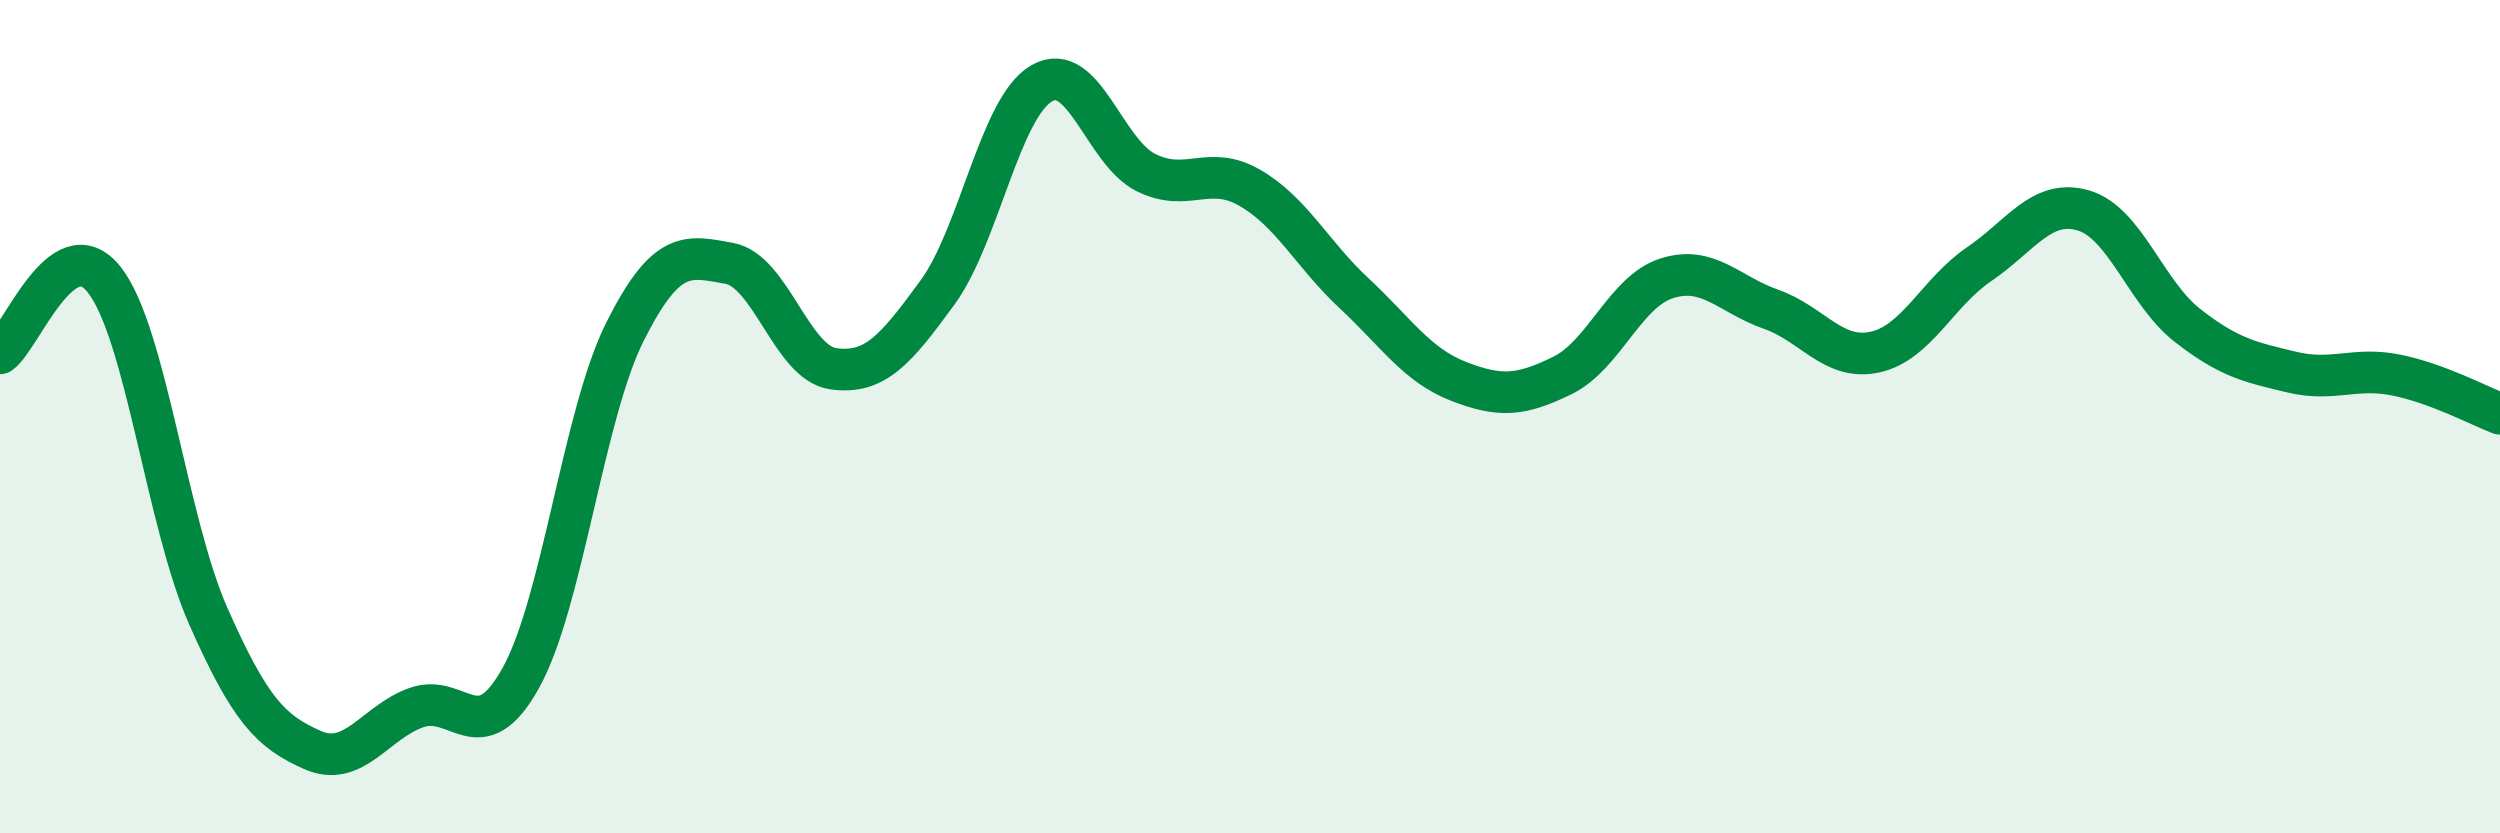
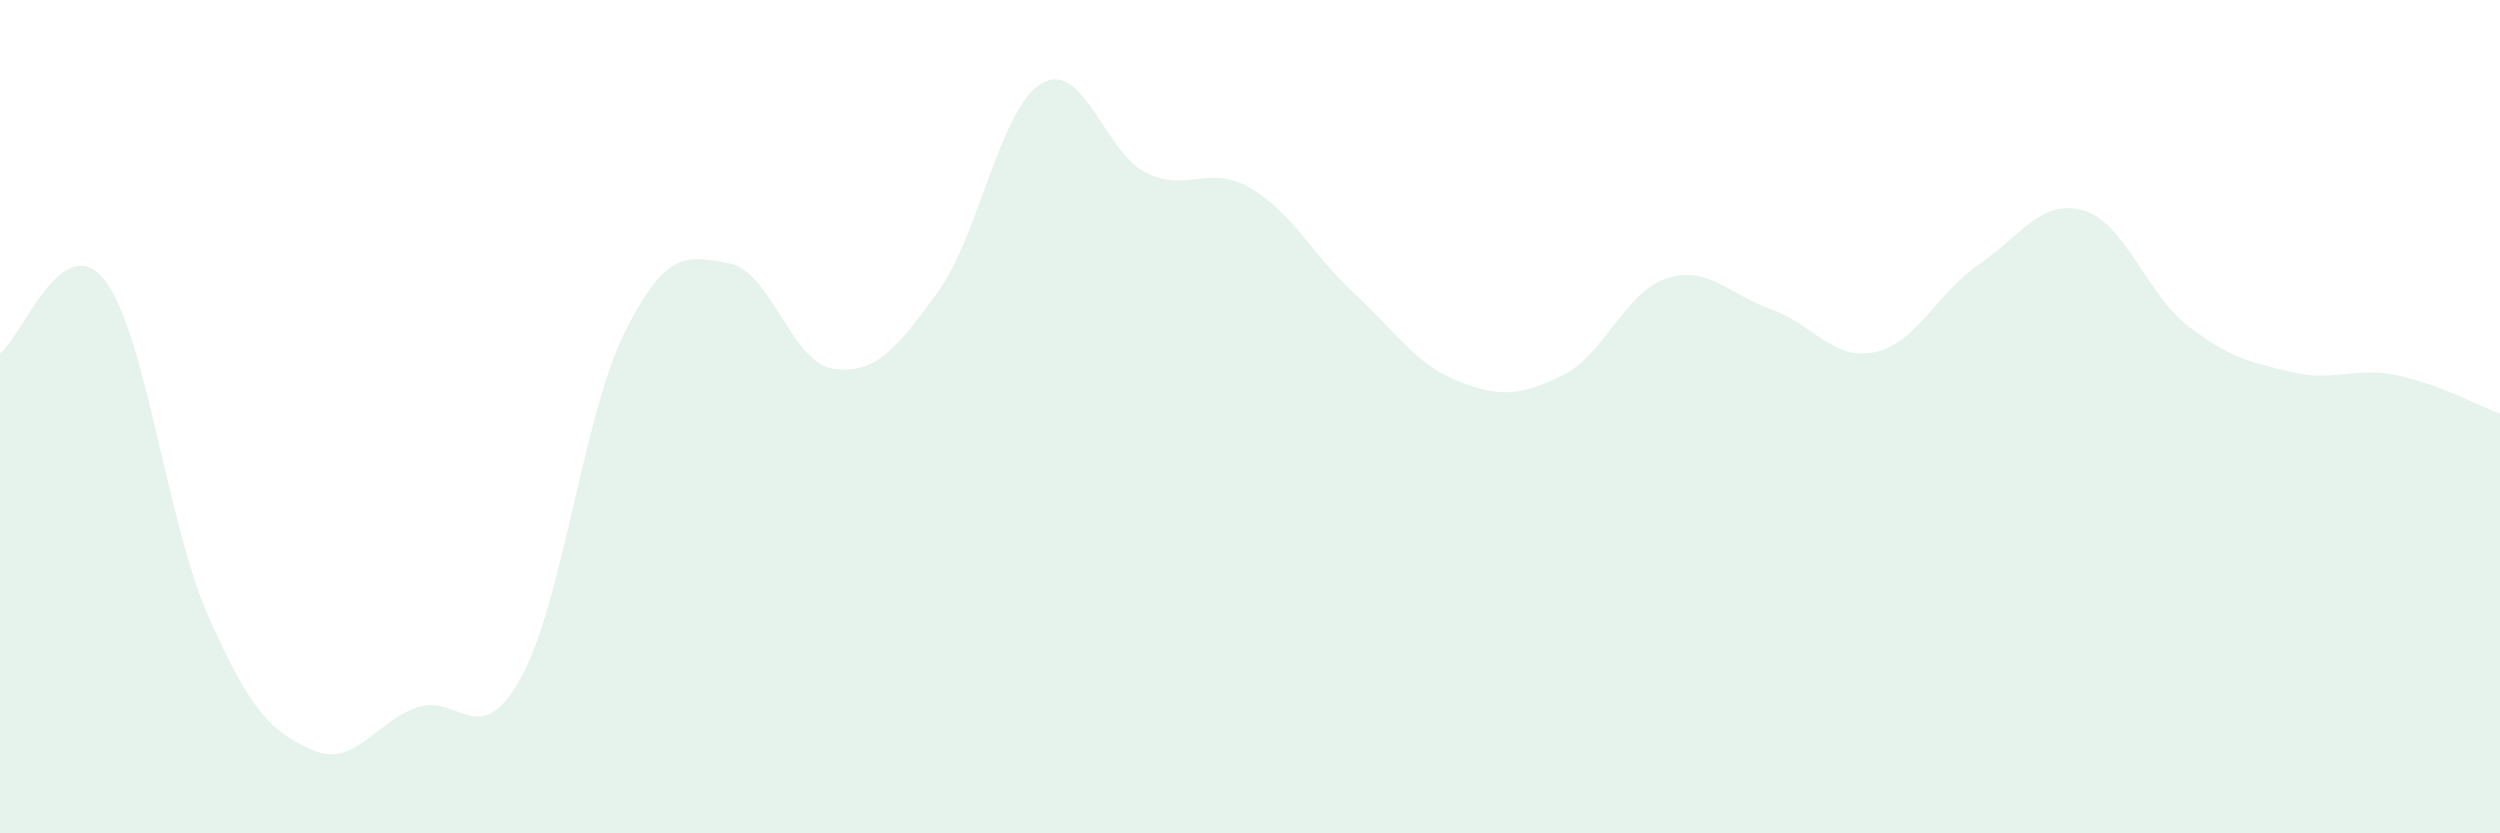
<svg xmlns="http://www.w3.org/2000/svg" width="60" height="20" viewBox="0 0 60 20">
  <path d="M 0,8.48 C 0.5,8.13 1.5,5.45 2.5,6.71 C 3.5,7.97 4,12.53 5,14.79 C 6,17.05 6.5,17.56 7.5,18 C 8.5,18.44 9,17.33 10,16.98 C 11,16.63 11.5,18.07 12.5,16.27 C 13.5,14.47 14,9.95 15,7.96 C 16,5.97 16.5,6.14 17.5,6.32 C 18.5,6.5 19,8.71 20,8.85 C 21,8.99 21.5,8.39 22.5,7.02 C 23.5,5.65 24,2.58 25,2 C 26,1.42 26.5,3.64 27.5,4.14 C 28.5,4.64 29,3.93 30,4.51 C 31,5.09 31.5,6.11 32.5,7.04 C 33.5,7.97 34,8.76 35,9.15 C 36,9.54 36.5,9.5 37.5,9.01 C 38.5,8.52 39,7 40,6.68 C 41,6.36 41.5,7.07 42.5,7.42 C 43.5,7.77 44,8.67 45,8.45 C 46,8.23 46.5,7.02 47.5,6.34 C 48.5,5.66 49,4.76 50,5.05 C 51,5.34 51.5,7.03 52.5,7.81 C 53.5,8.59 54,8.69 55,8.93 C 56,9.17 56.5,8.8 57.5,9 C 58.5,9.2 59.5,9.74 60,9.93L60 20L0 20Z" fill="#008740" opacity="0.1" stroke-linecap="round" stroke-linejoin="round" />
-   <path d="M 0,8.48 C 0.5,8.13 1.5,5.45 2.5,6.71 C 3.5,7.97 4,12.53 5,14.79 C 6,17.05 6.5,17.56 7.5,18 C 8.5,18.44 9,17.33 10,16.98 C 11,16.63 11.5,18.07 12.5,16.27 C 13.5,14.47 14,9.95 15,7.96 C 16,5.97 16.5,6.14 17.5,6.32 C 18.5,6.5 19,8.71 20,8.85 C 21,8.99 21.5,8.39 22.5,7.02 C 23.5,5.65 24,2.58 25,2 C 26,1.42 26.5,3.64 27.5,4.14 C 28.5,4.64 29,3.93 30,4.51 C 31,5.09 31.5,6.11 32.5,7.04 C 33.5,7.97 34,8.76 35,9.15 C 36,9.54 36.5,9.5 37.5,9.01 C 38.5,8.52 39,7 40,6.68 C 41,6.36 41.5,7.07 42.5,7.42 C 43.5,7.77 44,8.67 45,8.45 C 46,8.23 46.5,7.02 47.5,6.34 C 48.5,5.66 49,4.76 50,5.05 C 51,5.34 51.5,7.03 52.5,7.81 C 53.5,8.59 54,8.69 55,8.93 C 56,9.17 56.5,8.8 57.5,9 C 58.5,9.2 59.5,9.74 60,9.93" stroke="#008740" stroke-width="1" fill="none" stroke-linecap="round" stroke-linejoin="round" />
</svg>